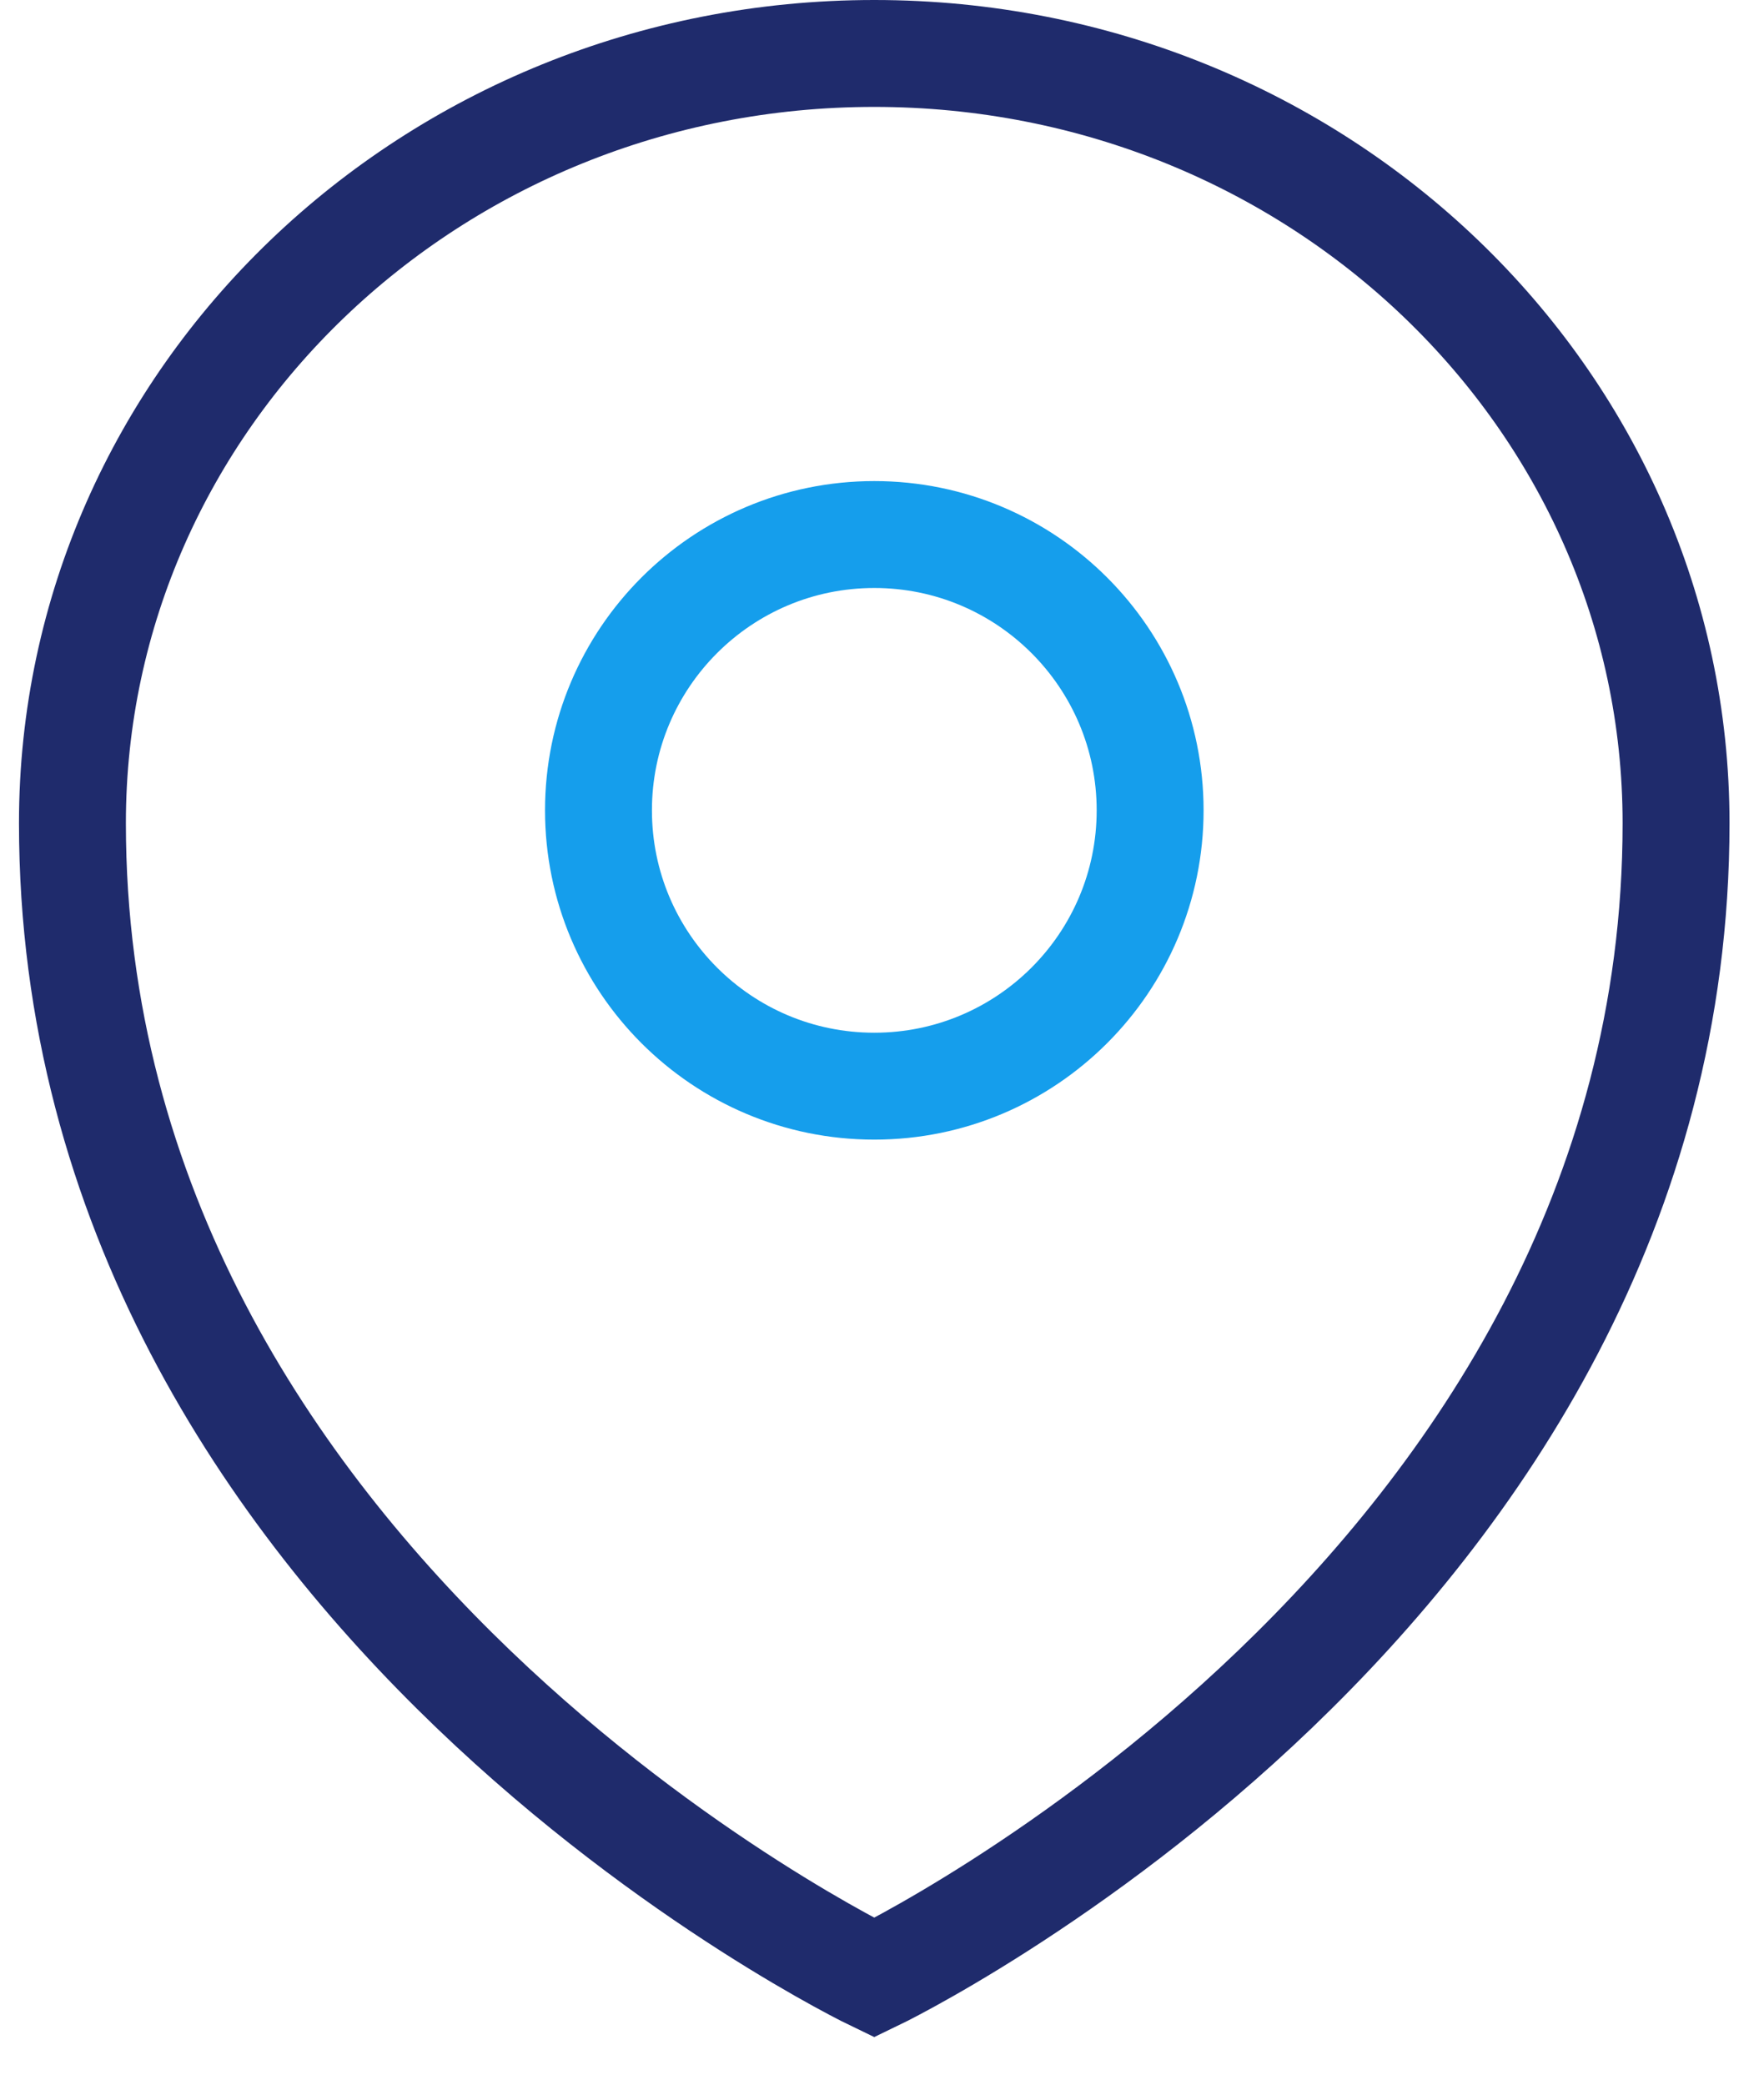
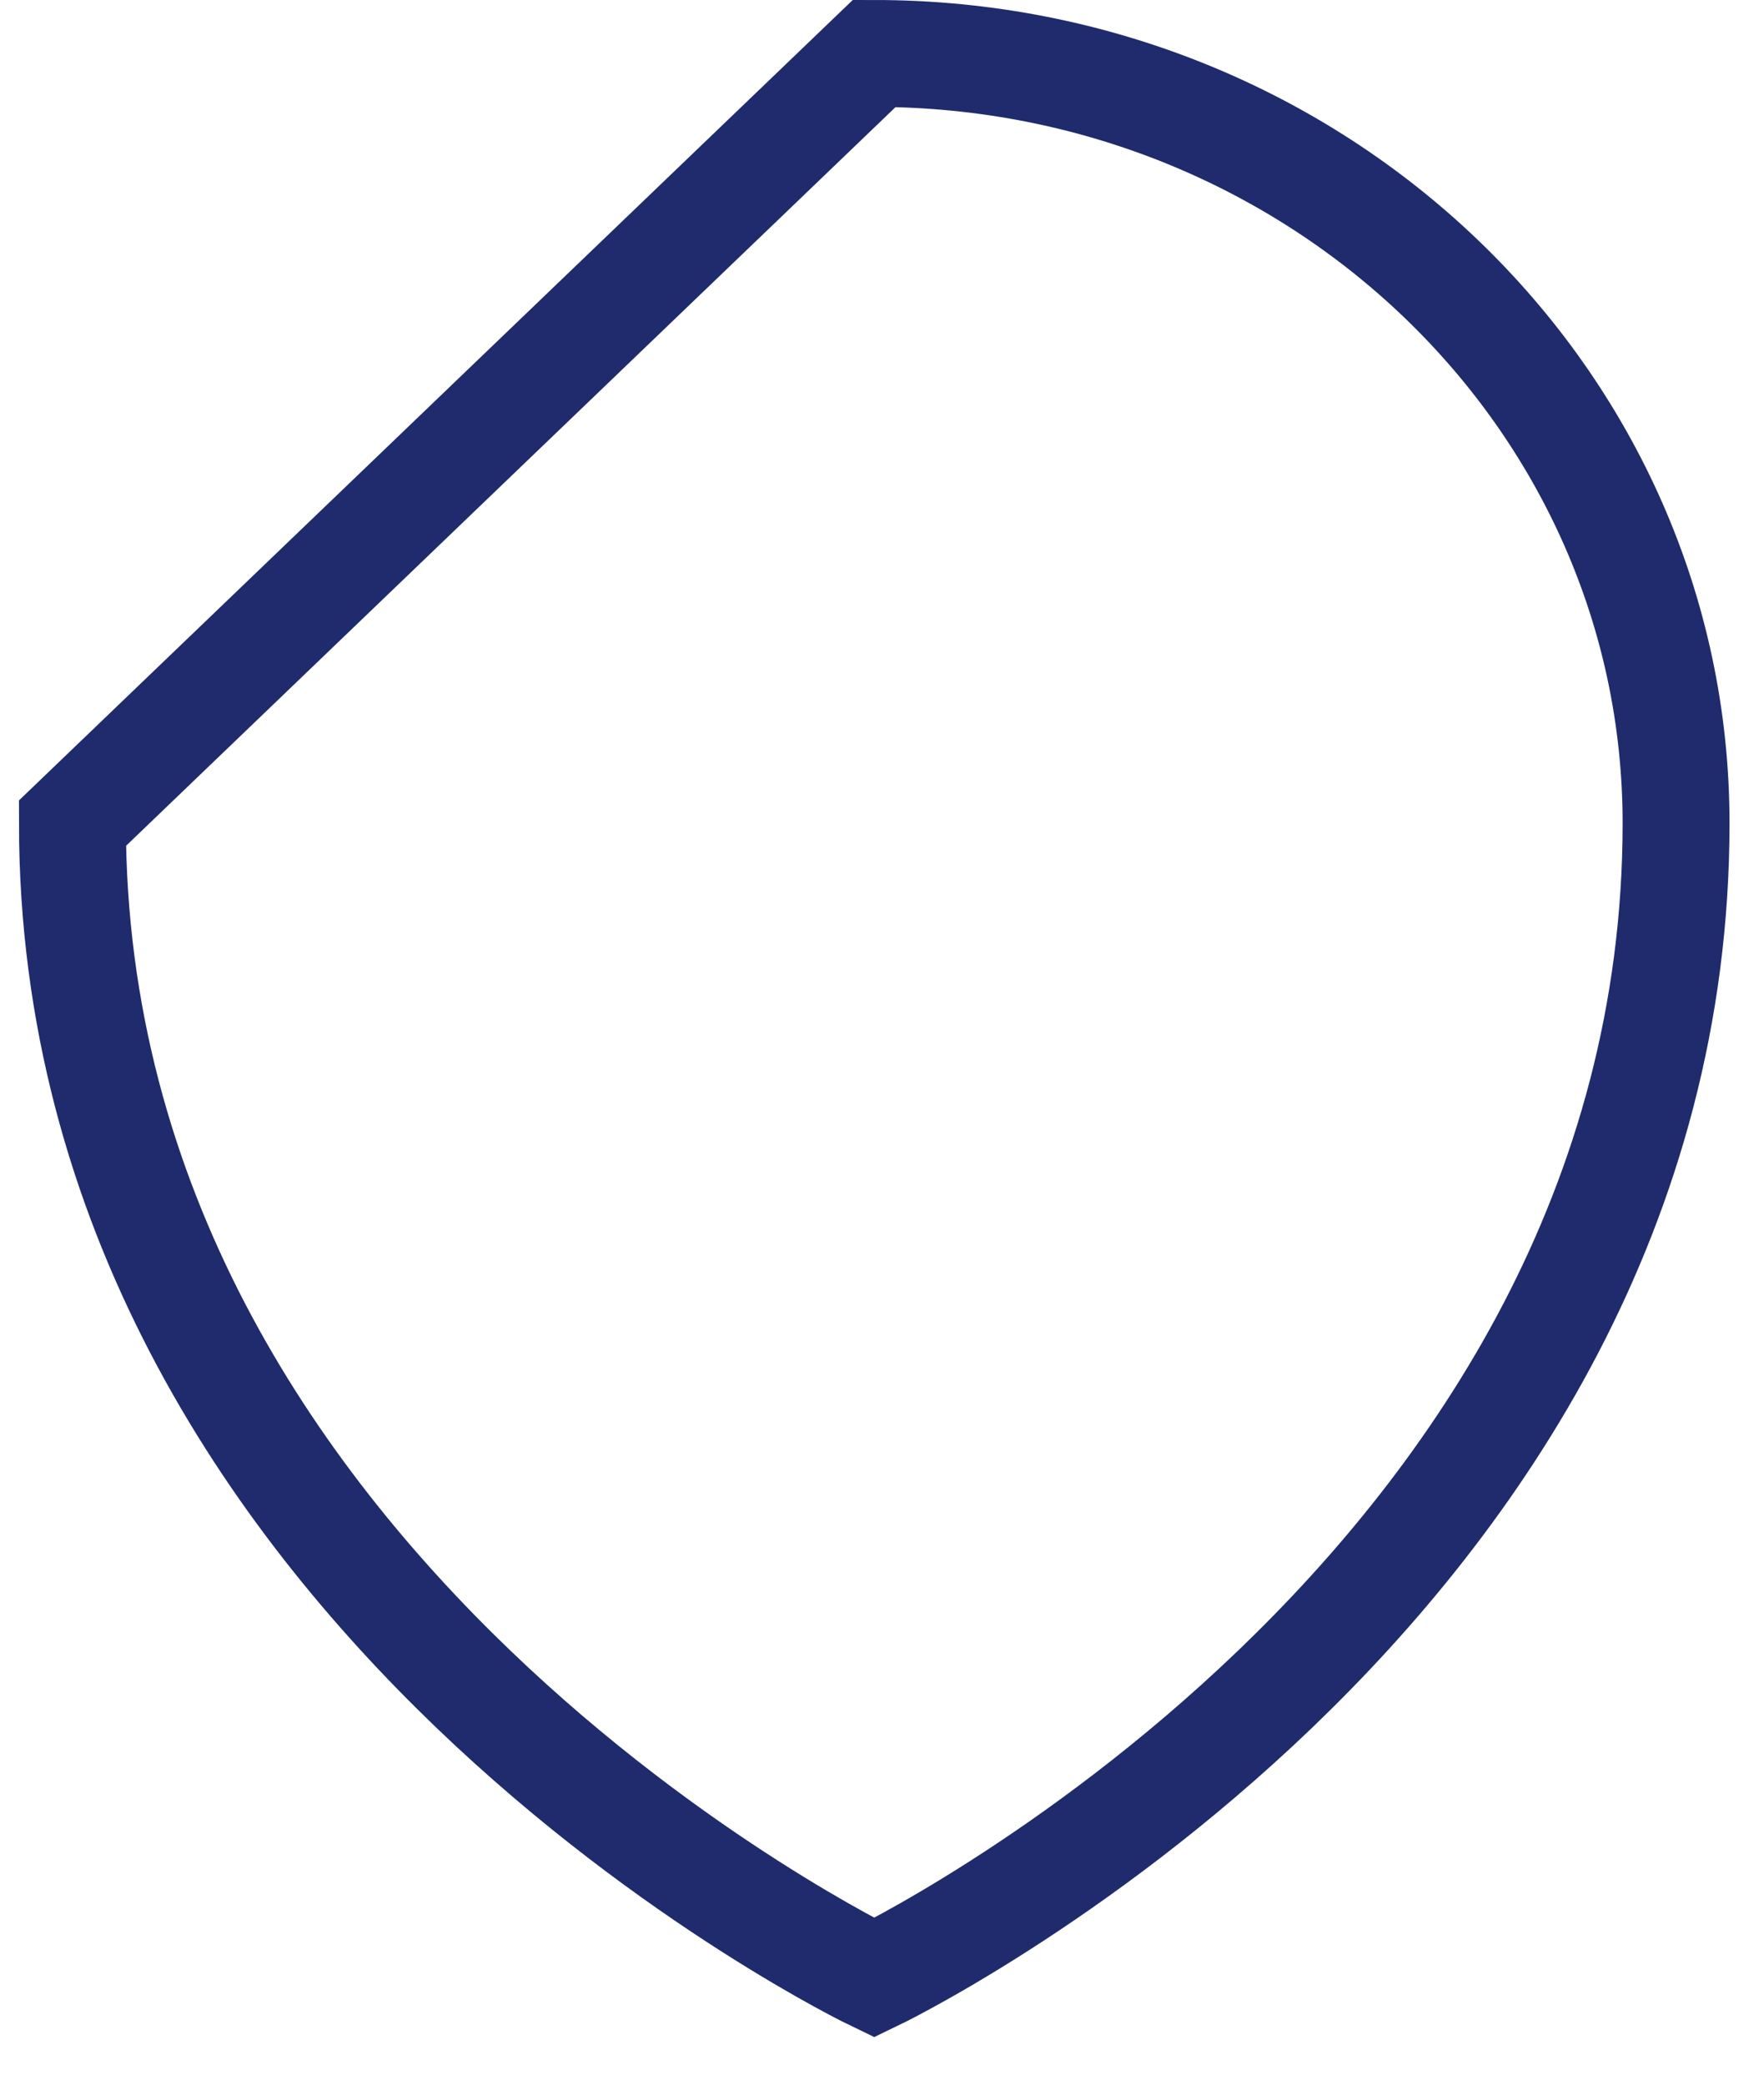
<svg xmlns="http://www.w3.org/2000/svg" width="33" height="39" viewBox="0 0 33 39" fill="none">
-   <path d="M1.355 15.4C1.355 29.8 16.355 37 16.355 37C16.355 37 31.355 29.8 31.355 15.4C31.355 7.45 24.643 1 16.355 1C8.068 1 1.355 7.45 1.355 15.4Z" stroke="#1F2B6C" stroke-width="2" />
-   <path d="M16.356 20.32C19.205 20.32 21.516 18.01 21.516 15.16C21.516 12.31 19.205 10 16.356 10C13.506 10 11.196 12.31 11.196 15.16C11.196 18.01 13.506 20.32 16.356 20.32Z" stroke="#159EEC" stroke-width="2" />
+   <path d="M1.355 15.4C1.355 29.8 16.355 37 16.355 37C16.355 37 31.355 29.8 31.355 15.4C31.355 7.45 24.643 1 16.355 1Z" stroke="#1F2B6C" stroke-width="2" />
</svg>